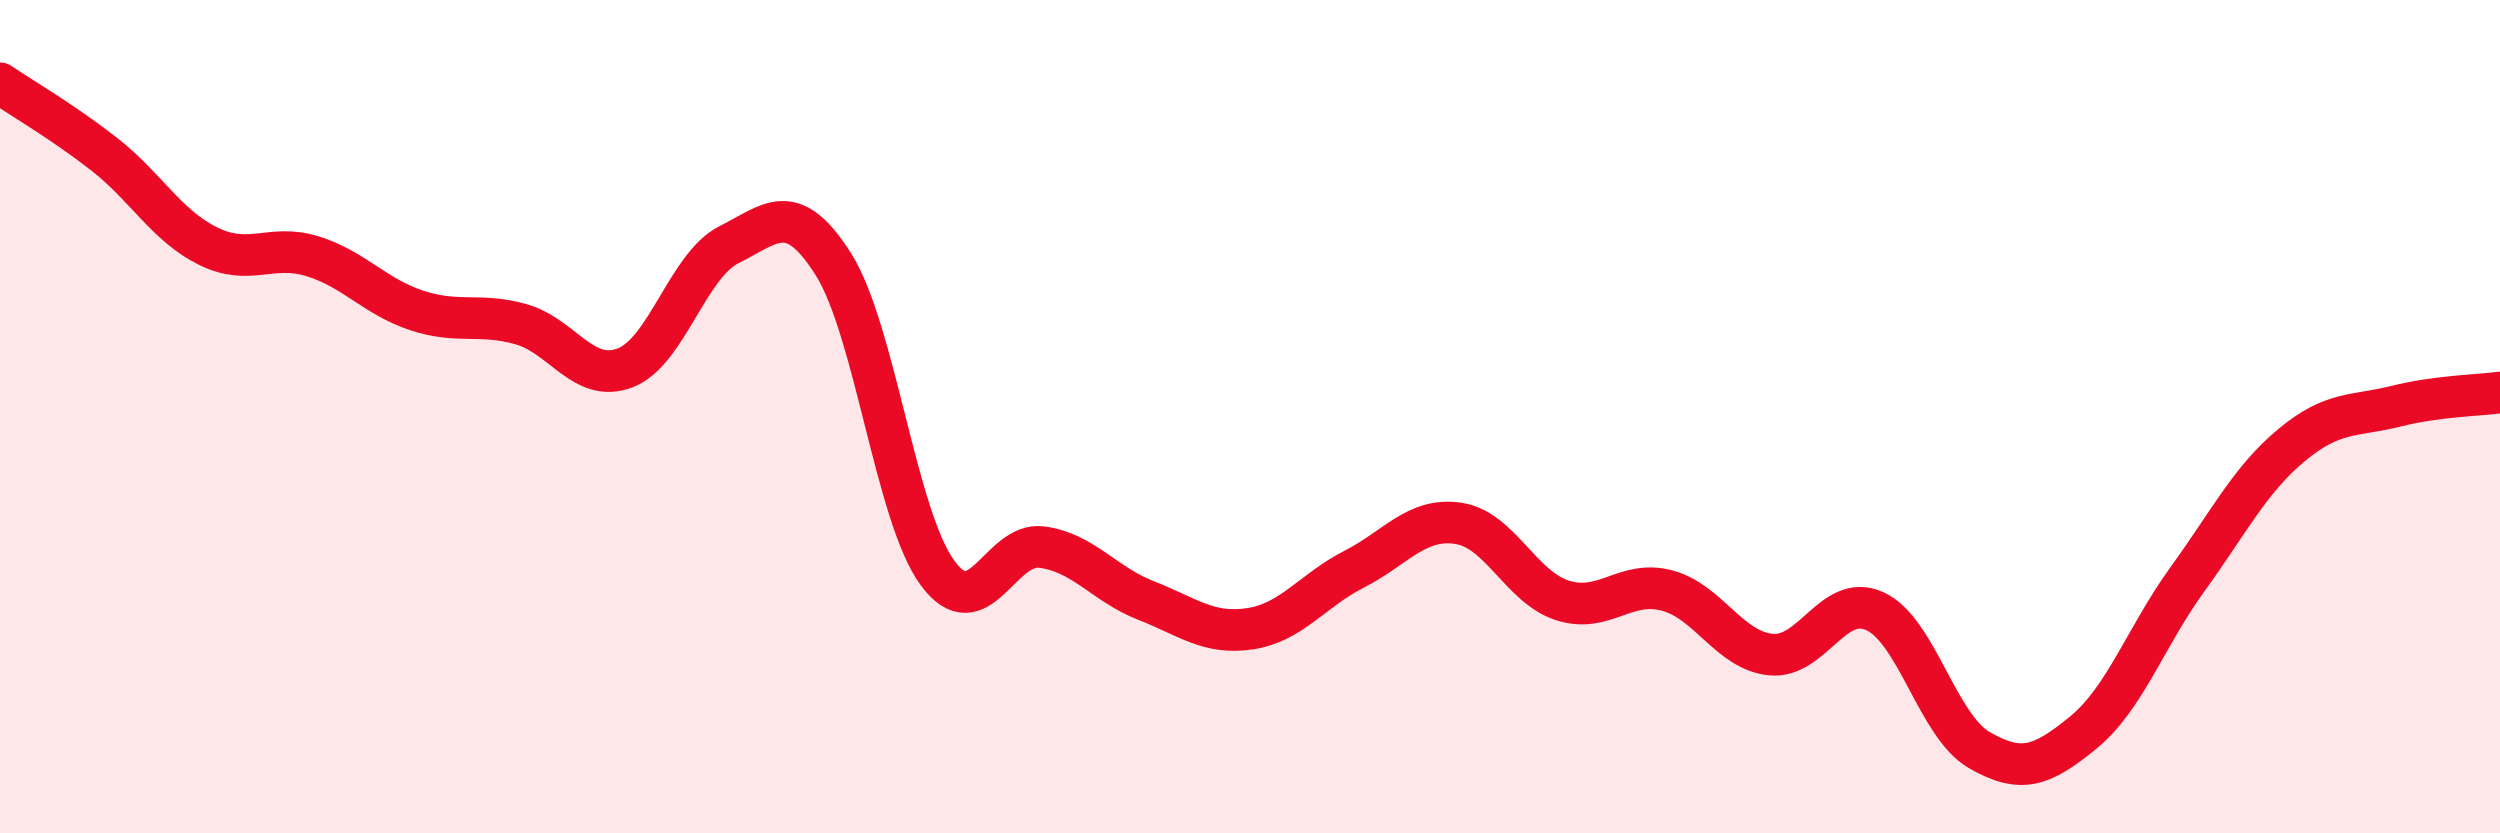
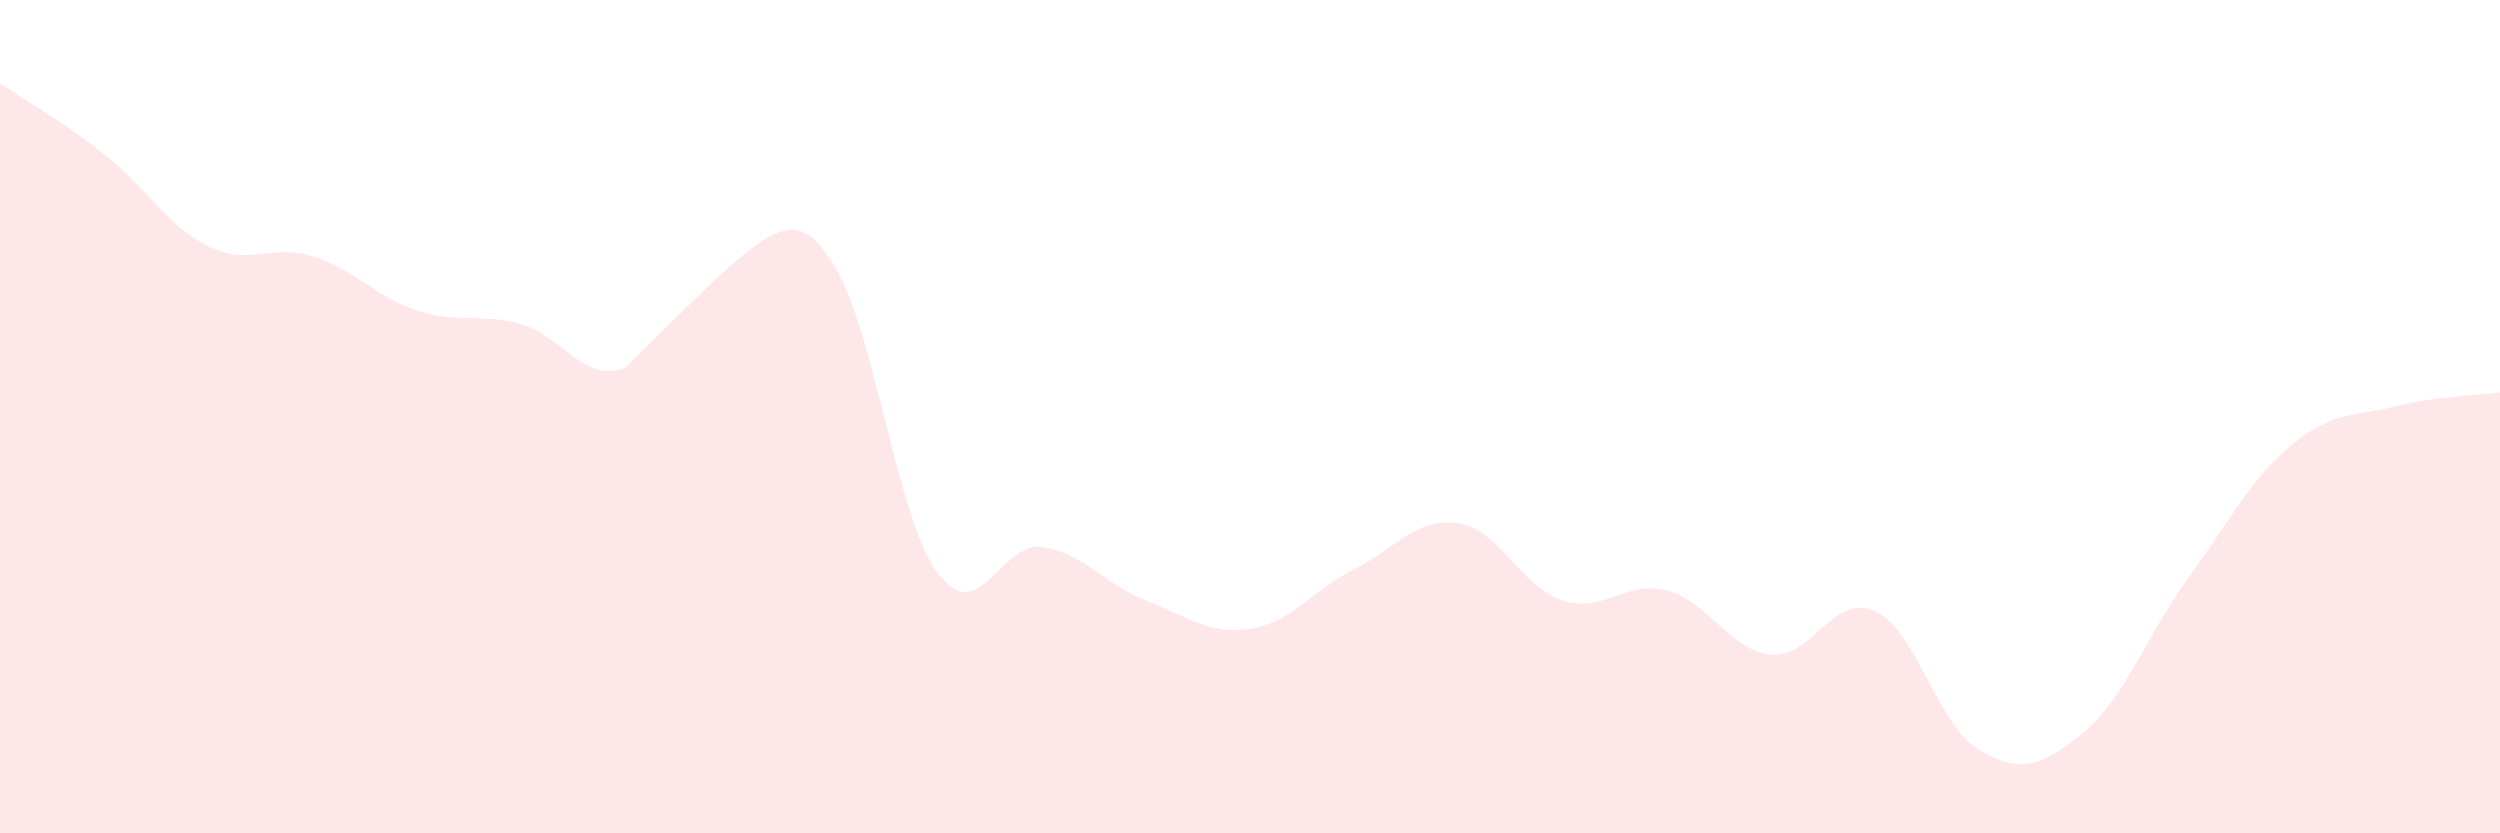
<svg xmlns="http://www.w3.org/2000/svg" width="60" height="20" viewBox="0 0 60 20">
-   <path d="M 0,2 C 0.5,2.34 1.5,2.92 2.5,3.7 C 3.5,4.48 4,5.42 5,5.91 C 6,6.4 6.5,5.84 7.5,6.15 C 8.5,6.46 9,7.12 10,7.45 C 11,7.78 11.5,7.5 12.5,7.78 C 13.5,8.06 14,9.21 15,8.83 C 16,8.45 16.5,6.37 17.5,5.87 C 18.5,5.37 19,4.76 20,6.34 C 21,7.92 21.5,12.39 22.5,13.75 C 23.5,15.11 24,13 25,13.13 C 26,13.26 26.5,14.02 27.5,14.41 C 28.5,14.8 29,15.24 30,15.09 C 31,14.94 31.5,14.17 32.5,13.66 C 33.5,13.15 34,12.41 35,12.56 C 36,12.71 36.5,14.09 37.5,14.41 C 38.5,14.73 39,13.91 40,14.17 C 41,14.43 41.5,15.61 42.5,15.71 C 43.5,15.81 44,14.21 45,14.67 C 46,15.13 46.5,17.42 47.5,18 C 48.5,18.58 49,18.4 50,17.58 C 51,16.76 51.5,15.28 52.5,13.9 C 53.5,12.52 54,11.51 55,10.68 C 56,9.85 56.5,10 57.5,9.75 C 58.5,9.5 59.5,9.49 60,9.42L60 20L0 20Z" fill="#EB0A25" opacity="0.1" stroke-linecap="round" stroke-linejoin="round" />
-   <path d="M 0,2 C 0.5,2.34 1.5,2.92 2.5,3.7 C 3.5,4.48 4,5.42 5,5.91 C 6,6.4 6.5,5.84 7.5,6.15 C 8.5,6.46 9,7.12 10,7.45 C 11,7.78 11.5,7.5 12.5,7.78 C 13.5,8.06 14,9.21 15,8.83 C 16,8.45 16.5,6.37 17.5,5.87 C 18.5,5.37 19,4.76 20,6.34 C 21,7.92 21.5,12.39 22.5,13.75 C 23.5,15.11 24,13 25,13.13 C 26,13.26 26.5,14.02 27.5,14.41 C 28.5,14.8 29,15.24 30,15.09 C 31,14.94 31.5,14.17 32.5,13.66 C 33.5,13.15 34,12.41 35,12.56 C 36,12.71 36.5,14.09 37.5,14.41 C 38.5,14.73 39,13.91 40,14.17 C 41,14.43 41.5,15.61 42.5,15.71 C 43.5,15.81 44,14.21 45,14.67 C 46,15.13 46.5,17.42 47.5,18 C 48.5,18.58 49,18.4 50,17.58 C 51,16.76 51.5,15.28 52.5,13.9 C 53.5,12.52 54,11.51 55,10.68 C 56,9.85 56.5,10 57.5,9.75 C 58.5,9.5 59.5,9.49 60,9.42" stroke="#EB0A25" stroke-width="1" fill="none" stroke-linecap="round" stroke-linejoin="round" />
+   <path d="M 0,2 C 0.5,2.34 1.5,2.92 2.5,3.7 C 3.5,4.48 4,5.42 5,5.91 C 6,6.4 6.5,5.84 7.5,6.15 C 8.5,6.46 9,7.12 10,7.45 C 11,7.78 11.5,7.5 12.5,7.78 C 13.5,8.06 14,9.21 15,8.83 C 18.5,5.37 19,4.76 20,6.34 C 21,7.92 21.5,12.39 22.5,13.75 C 23.5,15.11 24,13 25,13.13 C 26,13.26 26.5,14.02 27.5,14.41 C 28.5,14.8 29,15.24 30,15.09 C 31,14.94 31.5,14.17 32.5,13.66 C 33.5,13.15 34,12.41 35,12.56 C 36,12.71 36.5,14.09 37.5,14.41 C 38.5,14.73 39,13.91 40,14.17 C 41,14.43 41.5,15.61 42.5,15.71 C 43.5,15.81 44,14.21 45,14.67 C 46,15.13 46.5,17.42 47.5,18 C 48.5,18.58 49,18.4 50,17.58 C 51,16.76 51.5,15.28 52.5,13.9 C 53.5,12.52 54,11.51 55,10.68 C 56,9.85 56.5,10 57.5,9.75 C 58.5,9.5 59.5,9.49 60,9.42L60 20L0 20Z" fill="#EB0A25" opacity="0.1" stroke-linecap="round" stroke-linejoin="round" />
</svg>